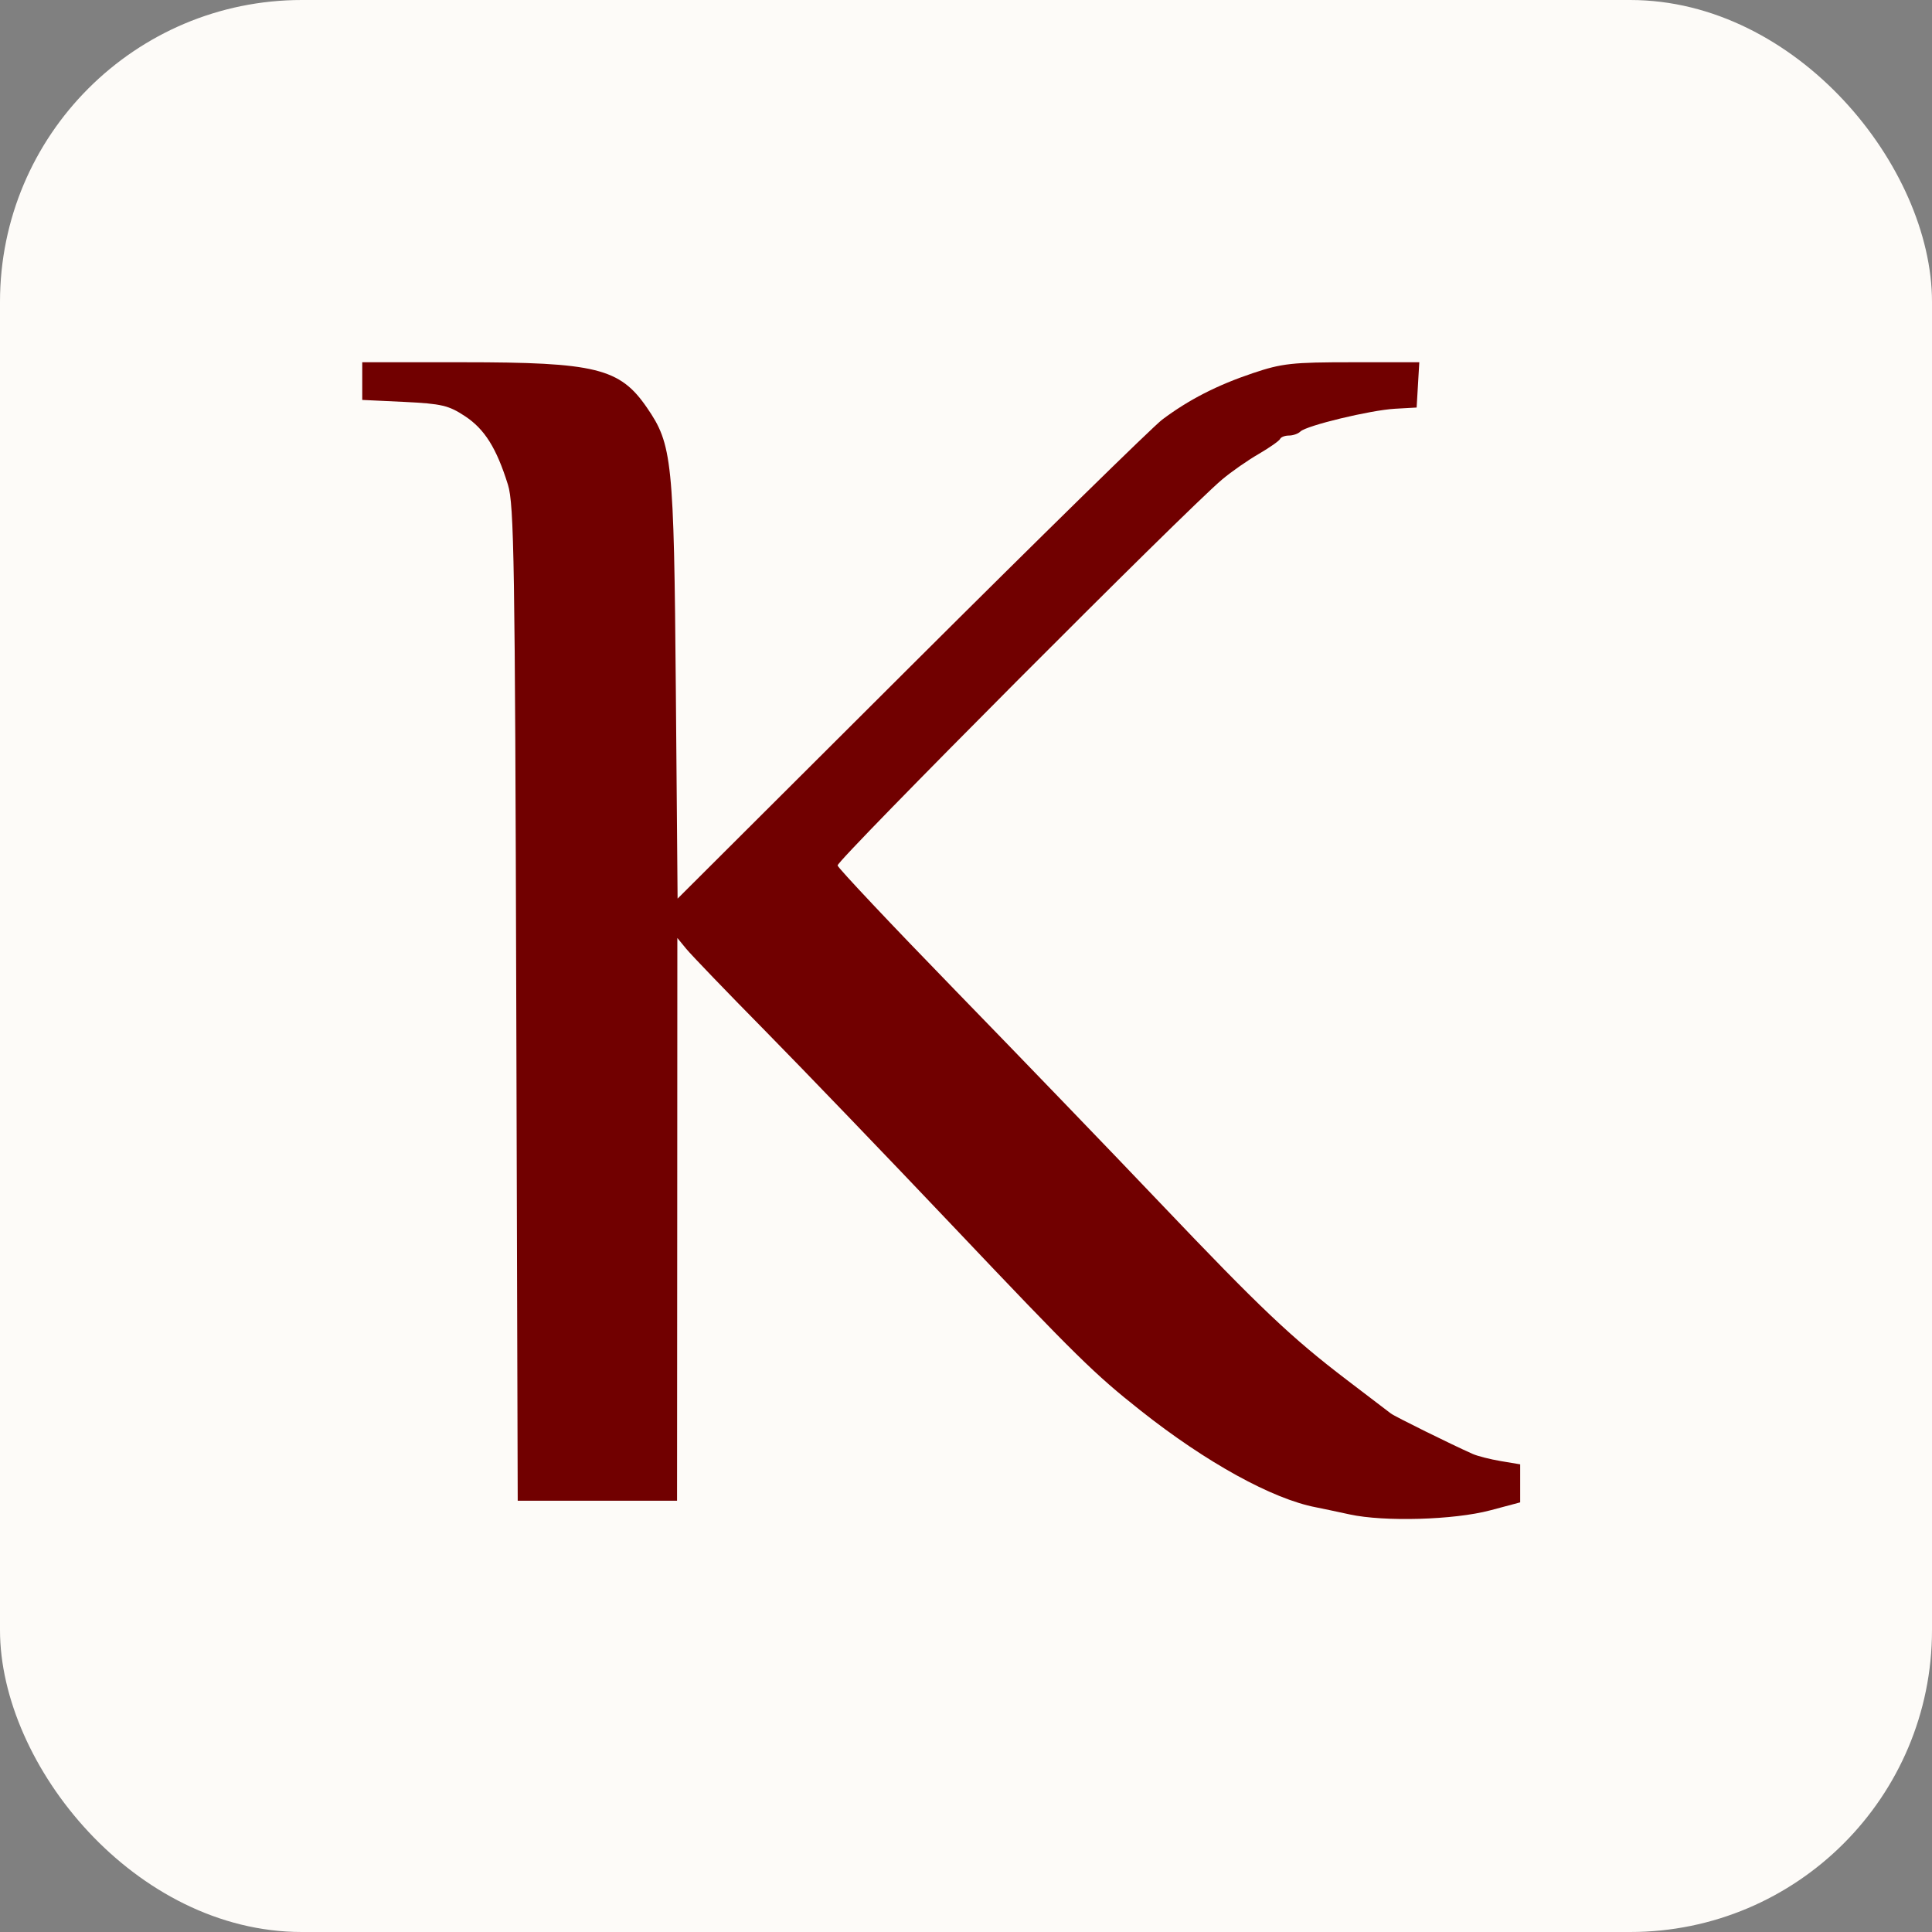
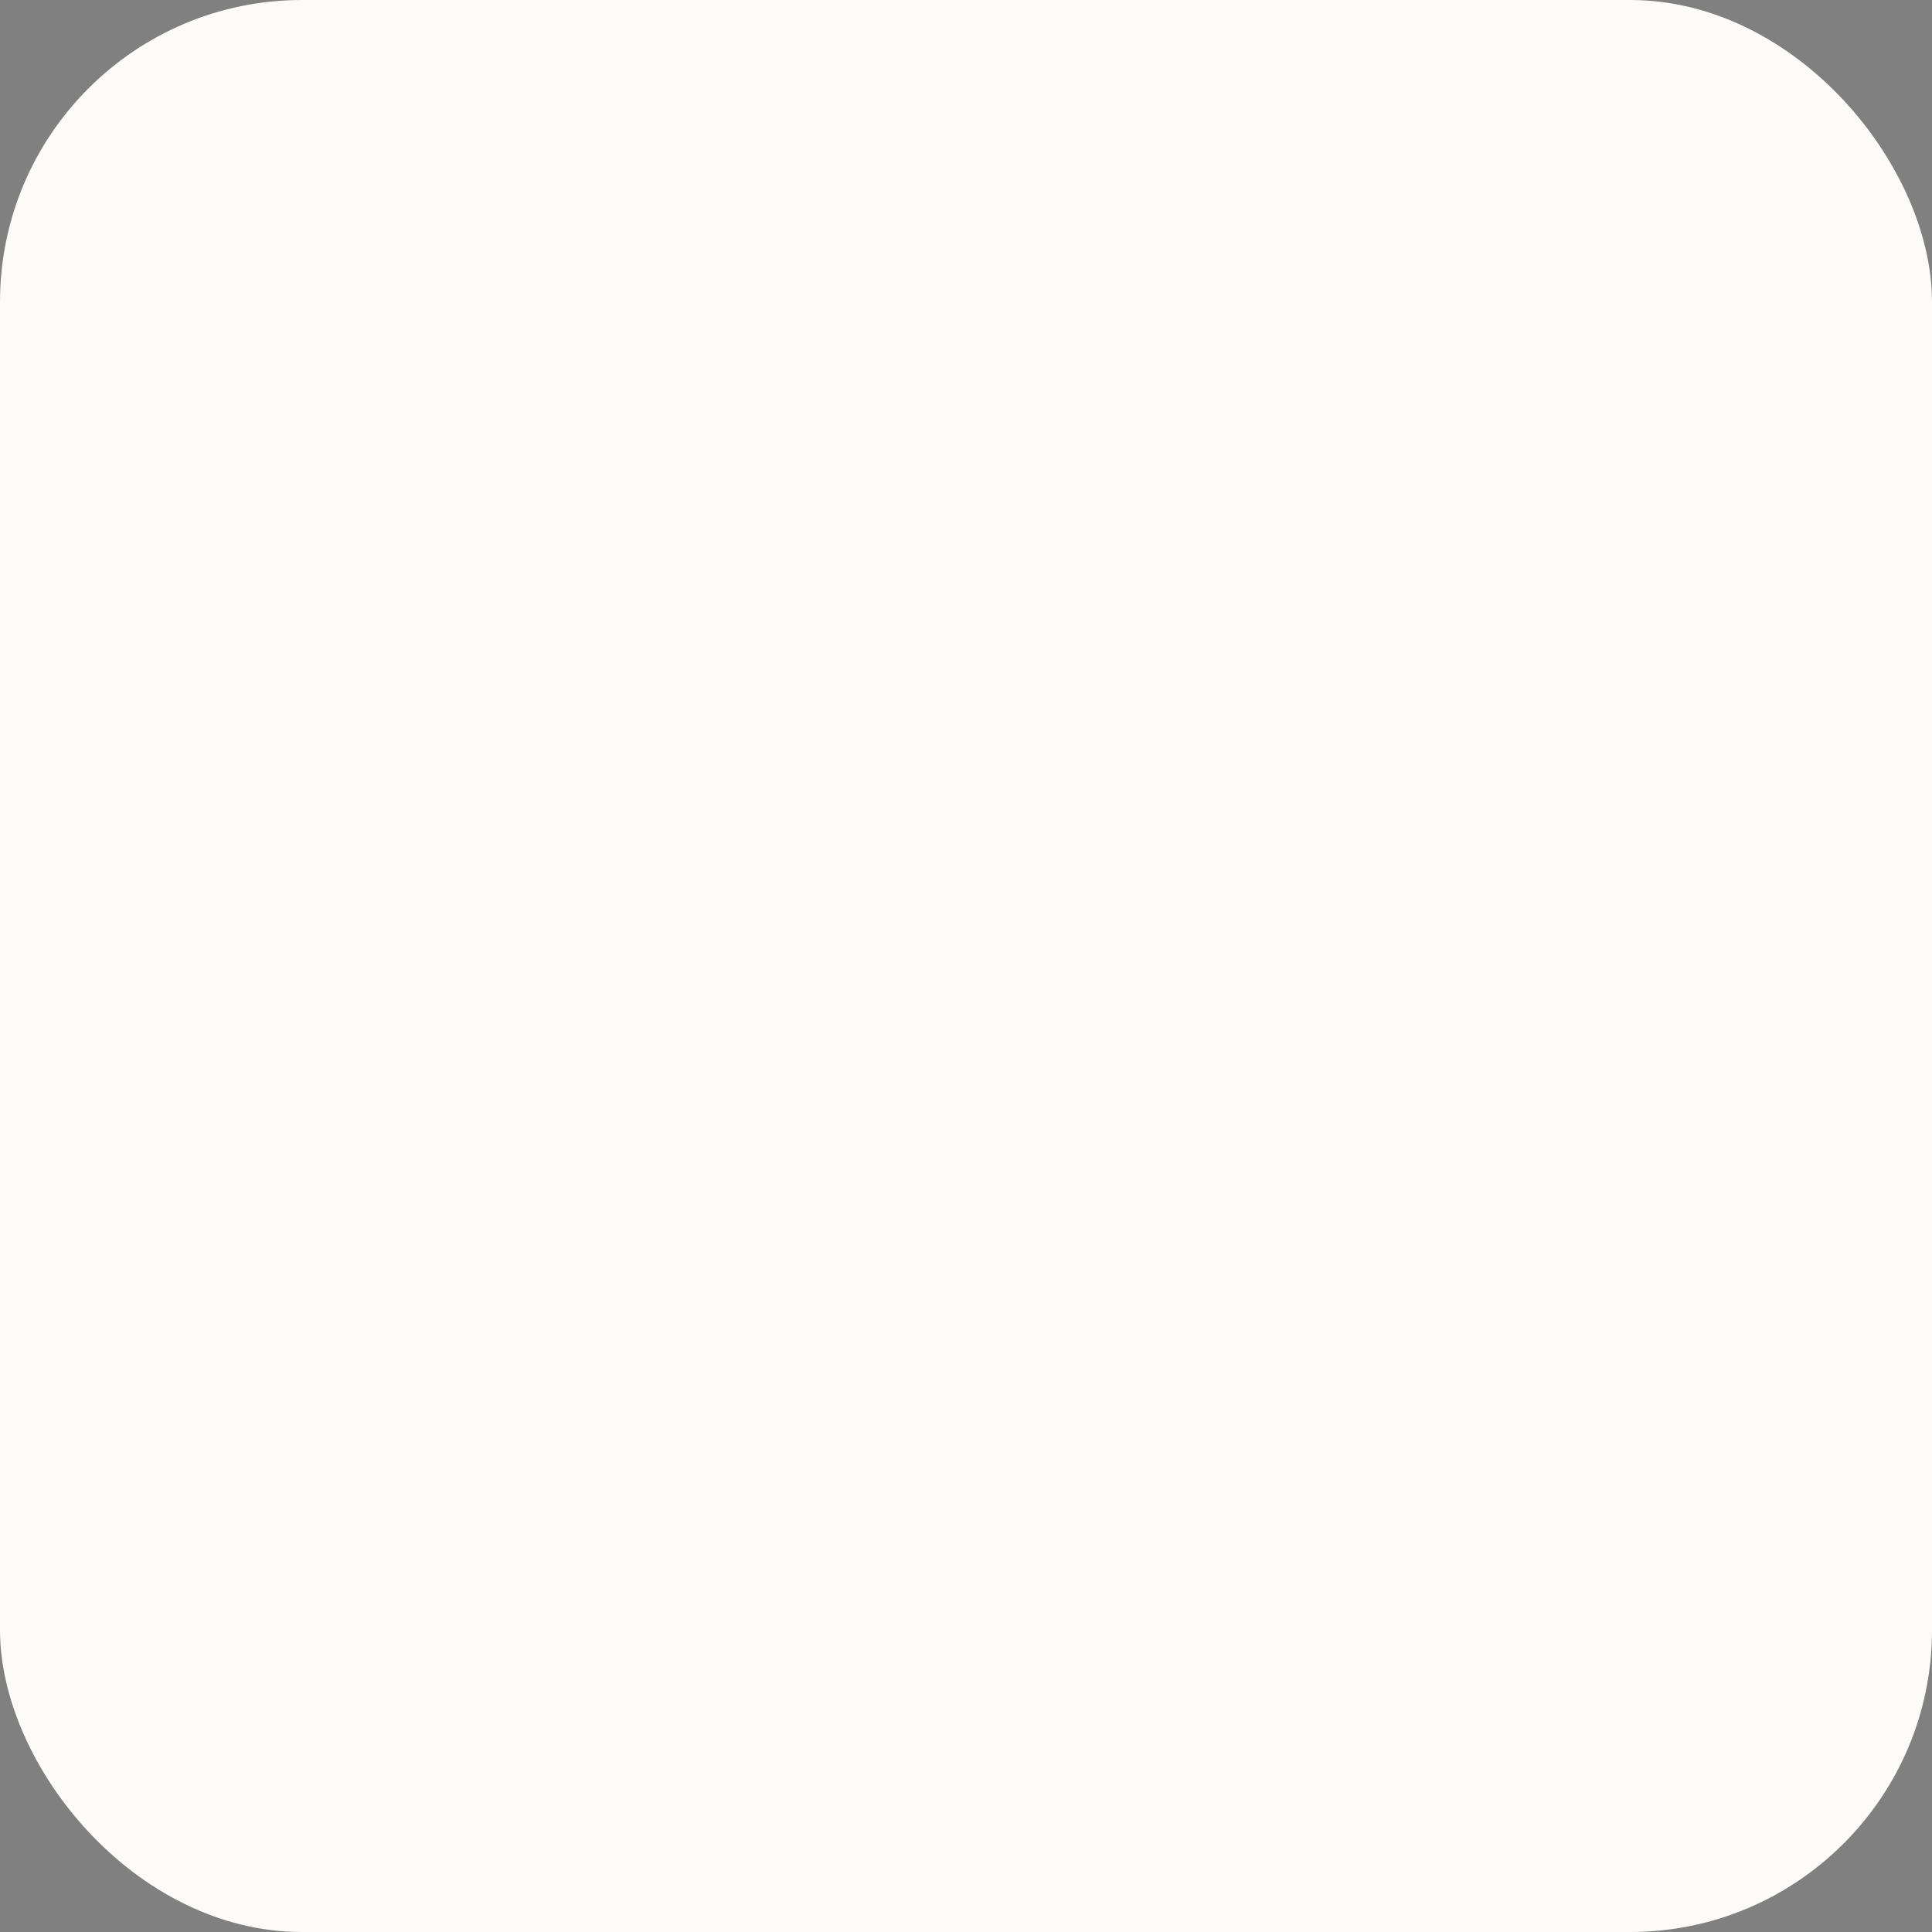
<svg xmlns="http://www.w3.org/2000/svg" width="32" height="32" viewBox="0 0 32 32" fill="none">
  <rect x="0" y="0" width="32" height="32" fill="#808080" stroke="none" />
  <rect width="32" height="32" rx="5" fill="#FDFBF8" />
-   <path fill-rule="evenodd" clip-rule="evenodd" d="M6 6.312V6.624L6.698 6.657C7.315 6.687 7.432 6.715 7.703 6.894C8.027 7.108 8.224 7.422 8.413 8.028C8.515 8.352 8.53 9.324 8.551 16.625L8.575 24.857H9.895H11.214L11.217 20.196L11.219 15.536L11.365 15.714C11.445 15.812 12.032 16.423 12.671 17.071C13.309 17.72 14.7 19.166 15.762 20.286C17.838 22.475 18.125 22.757 18.893 23.364C19.977 24.223 21.077 24.829 21.798 24.966C21.889 24.984 22.141 25.037 22.357 25.084C22.927 25.208 24.083 25.175 24.679 25.017L25.179 24.884V24.569V24.254L24.857 24.2C24.68 24.17 24.471 24.117 24.393 24.082C24.039 23.925 23.1 23.461 23.036 23.411C22.996 23.381 22.669 23.131 22.308 22.856C21.385 22.152 20.883 21.676 19.218 19.927C18.415 19.083 16.888 17.499 15.825 16.406C14.762 15.313 13.884 14.381 13.873 14.335C13.855 14.255 19.645 8.443 20.242 7.942C20.395 7.813 20.669 7.622 20.85 7.518C21.03 7.413 21.189 7.301 21.202 7.271C21.215 7.24 21.281 7.214 21.349 7.214C21.416 7.214 21.502 7.184 21.539 7.147C21.641 7.048 22.698 6.793 23.107 6.77L23.464 6.75L23.486 6.375L23.508 6H22.398C21.401 6 21.234 6.018 20.75 6.181C20.158 6.38 19.688 6.621 19.25 6.95C19.093 7.069 17.223 8.902 15.094 11.024L11.223 14.884L11.194 11.424C11.162 7.616 11.136 7.363 10.714 6.75C10.266 6.098 9.868 6 7.664 6H6V6.312Z" fill="#710000" />
</svg>